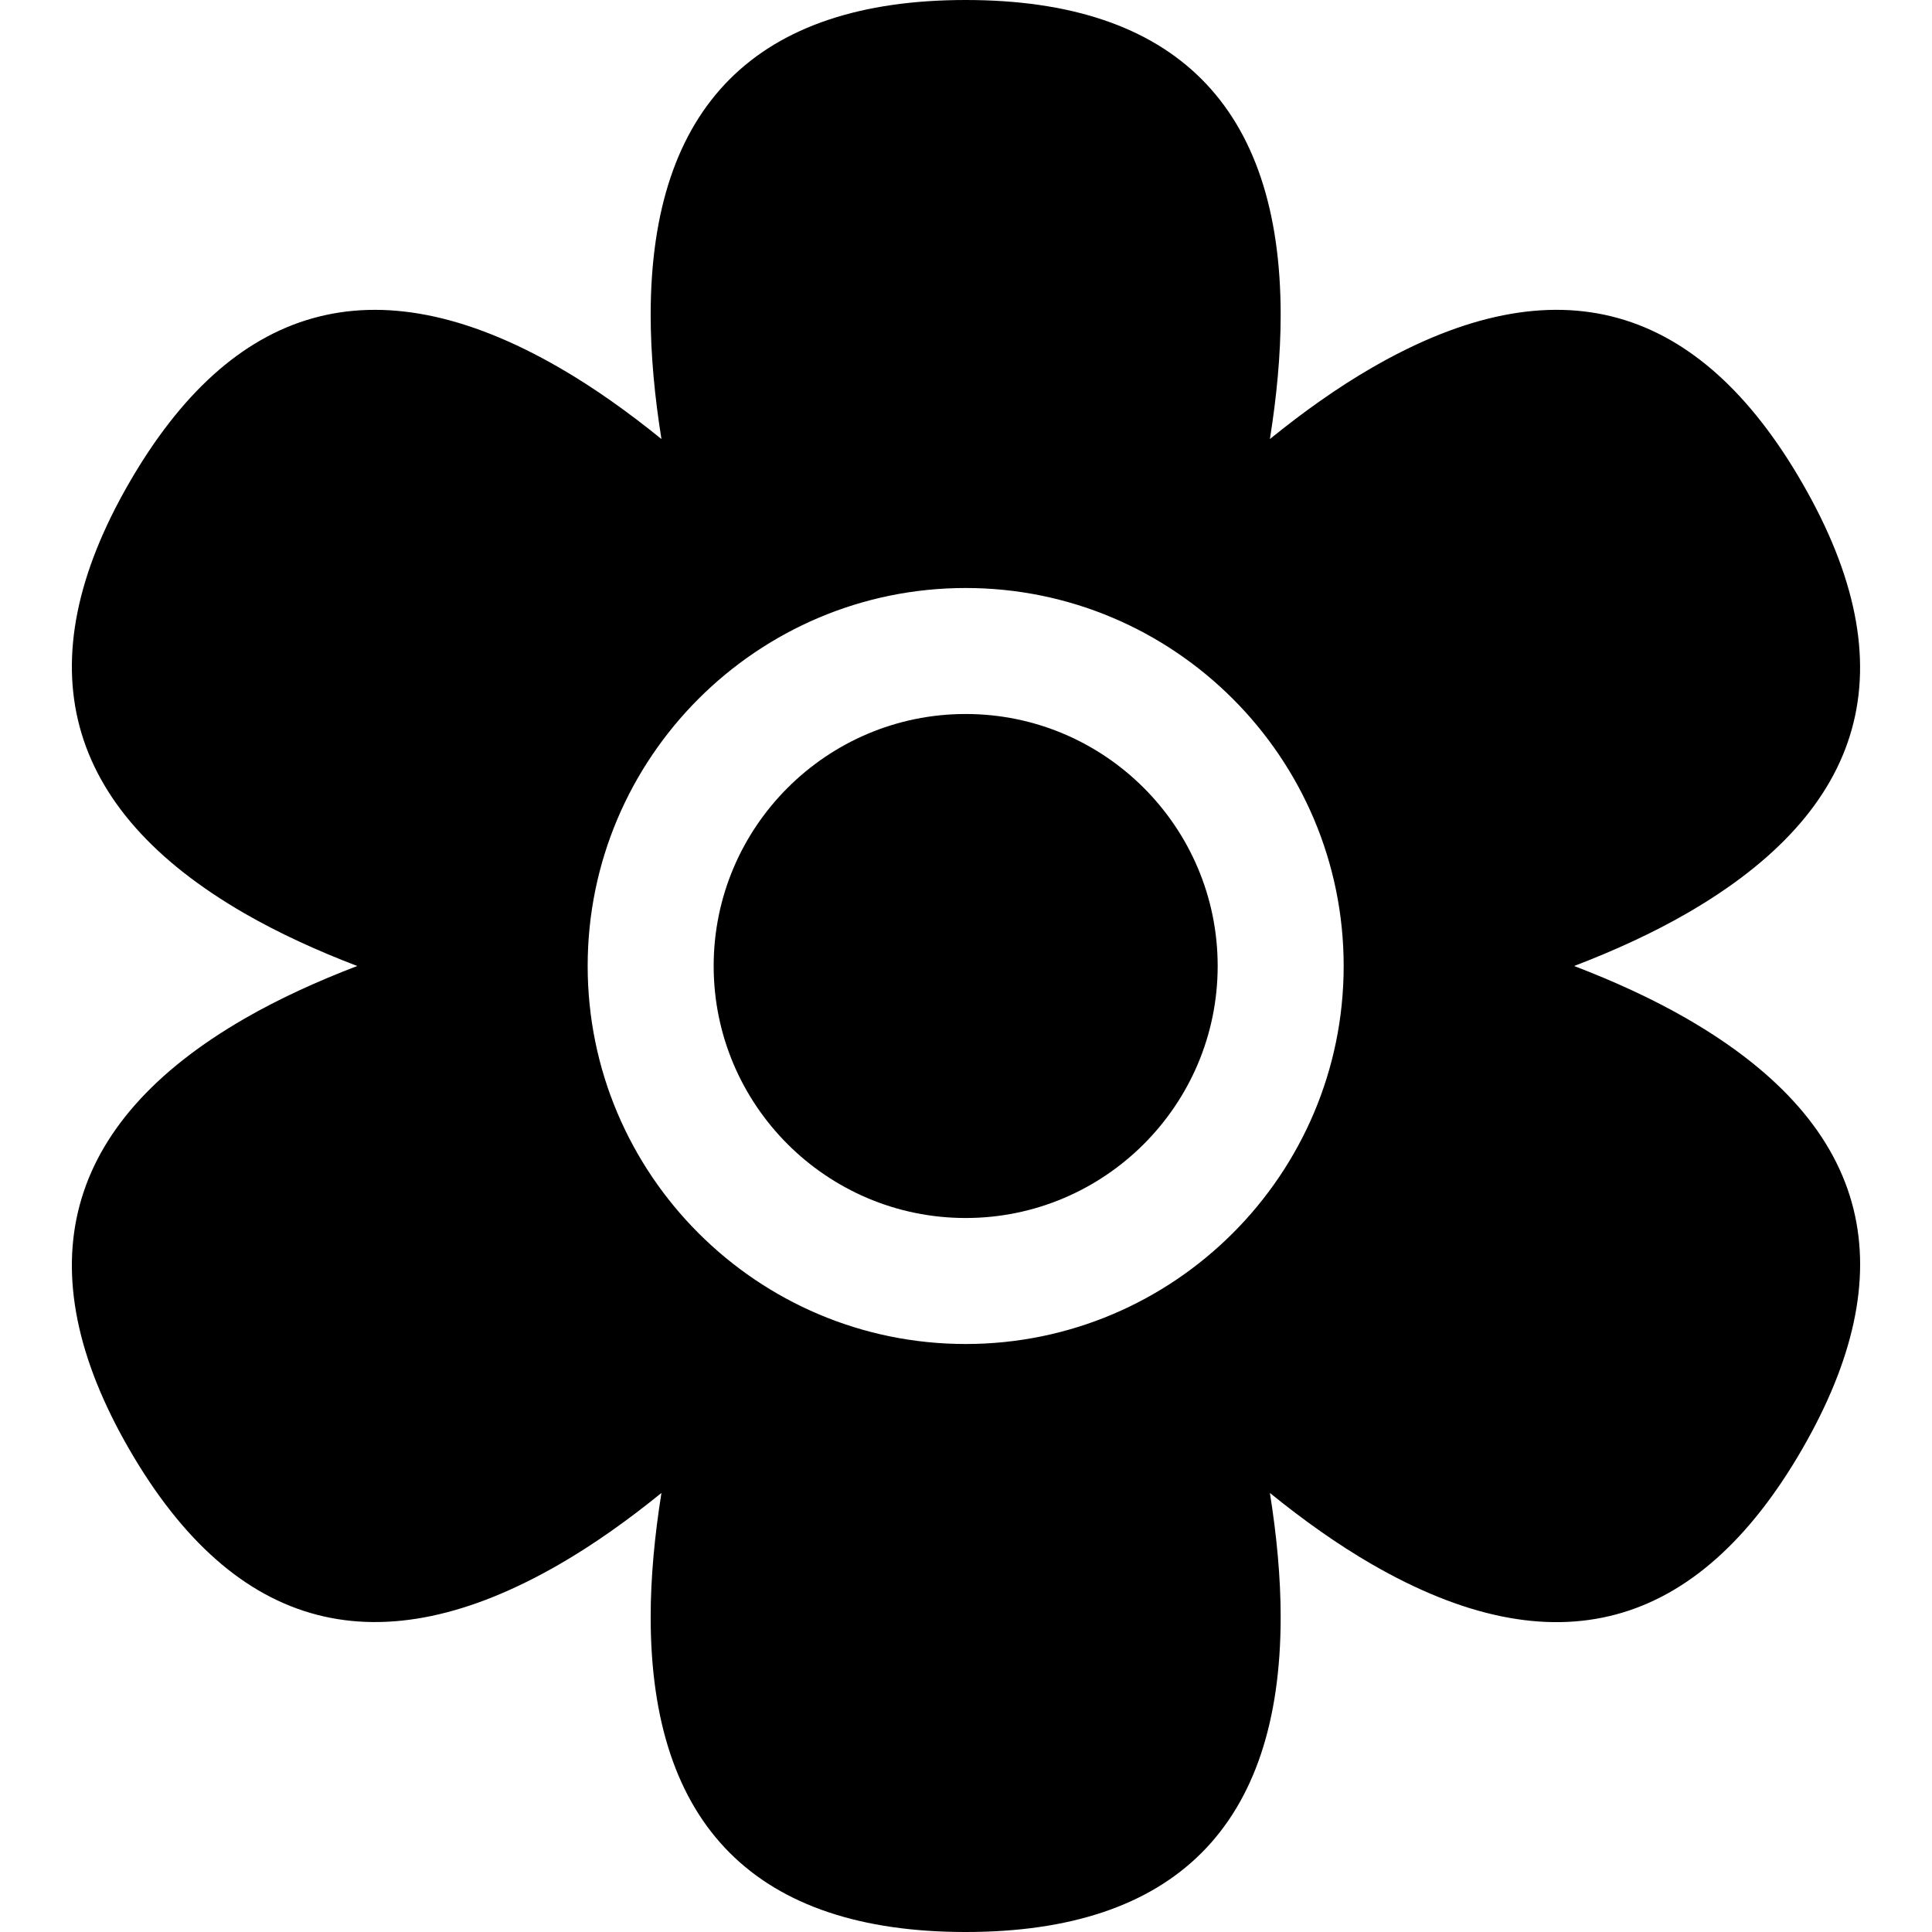
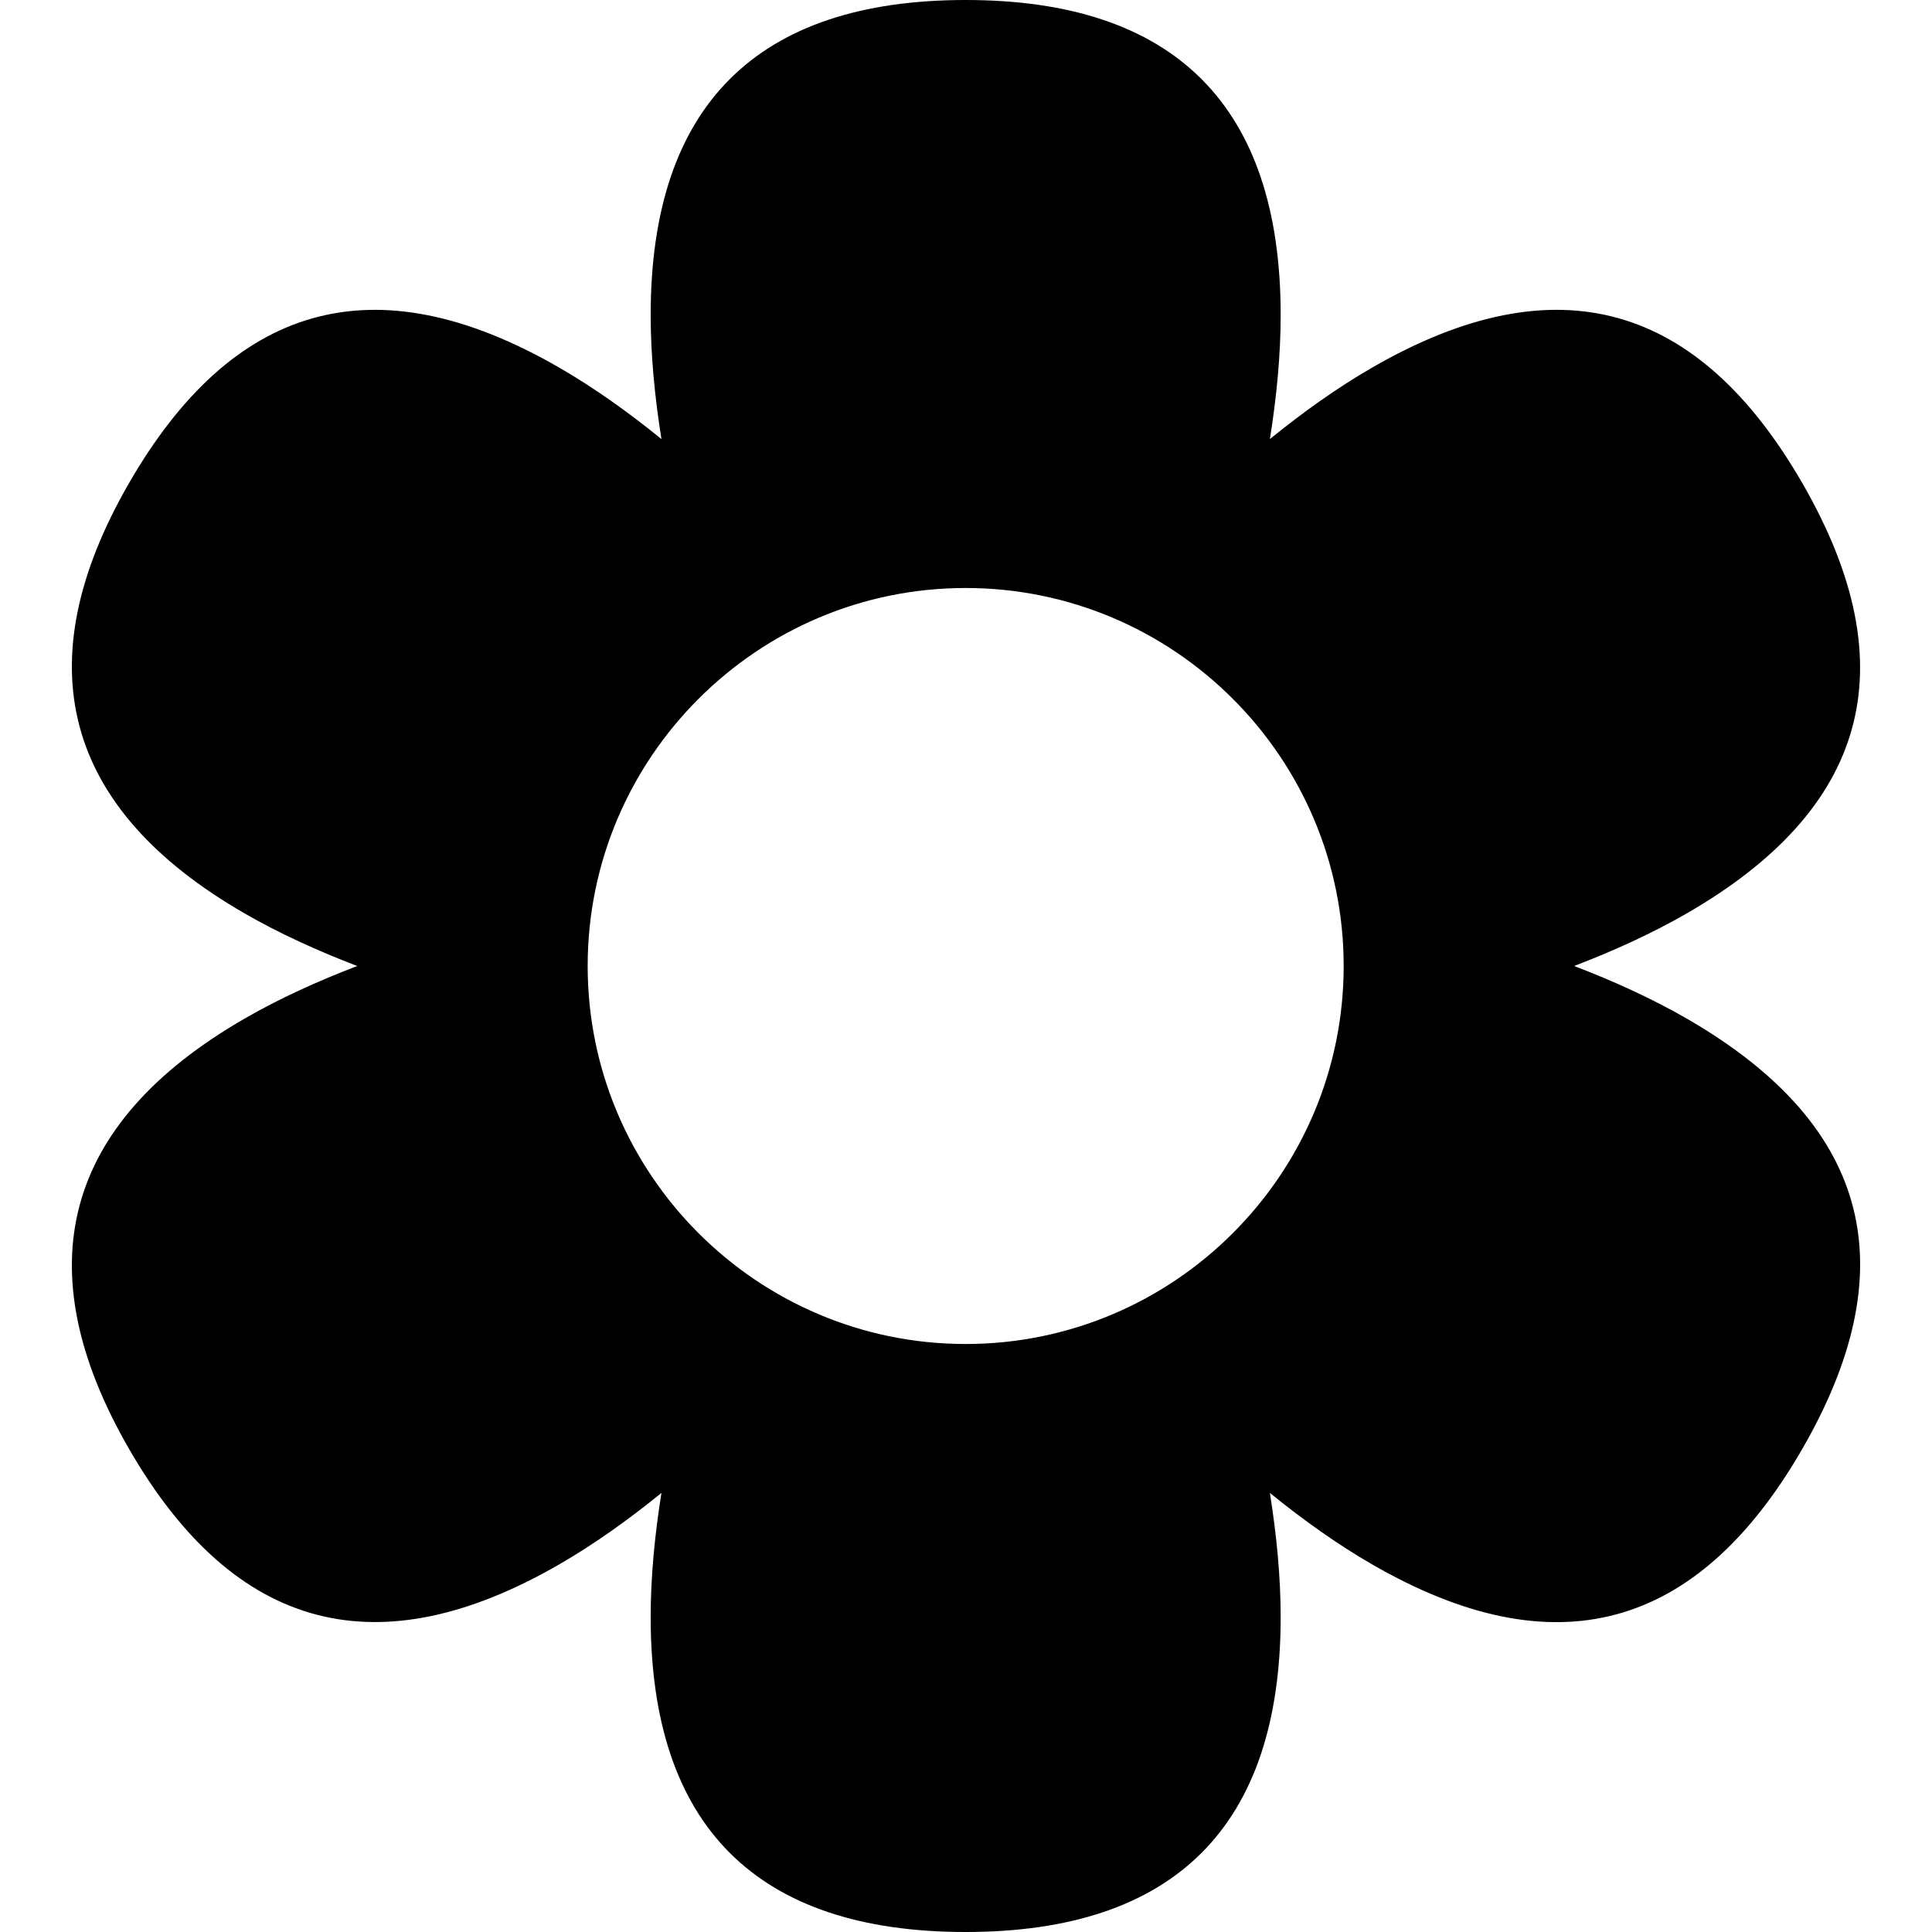
<svg xmlns="http://www.w3.org/2000/svg" fill="#000000" height="800px" width="800px" version="1.1" id="Layer_1" viewBox="0 0 511.998 511.998" xml:space="preserve">
  <g>
    <g>
-       <path d="M255.912,189.216c-36.826,0-66.783,29.956-66.783,66.783s29.956,66.783,66.783,66.783    c36.826,0,66.783-29.956,66.783-66.783S292.738,189.216,255.912,189.216z" />
-     </g>
+       </g>
  </g>
  <g>
    <g>
      <path d="M447.057,269.966c-9.114-5.262-19.288-9.908-29.902-13.968c10.614-4.059,20.788-8.704,29.902-13.968    c47.469-27.398,58.913-64.897,30.554-114.032C450.277,80.637,412.794,69.01,363.58,97.445    c-9.114,5.261-18.223,11.747-27.046,18.909c1.793-11.223,2.856-22.354,2.856-32.876C339.39,28.087,311.303,0,255.912,0    s-83.478,28.087-83.478,83.478c0,10.523,1.063,21.653,2.856,32.876c-8.823-7.162-17.932-13.647-27.046-18.909    C98.636,68.798,61.319,81.028,34.21,127.999c-27.696,47.973-17.418,86.337,30.554,114.032c9.114,5.262,19.288,9.908,29.902,13.968    c-10.614,4.059-20.788,8.704-29.902,13.968c-47.972,27.696-58.25,66.059-30.554,114.032    c28.259,48.962,66.504,58.003,114.032,30.554c9.114-5.261,18.223-11.747,27.046-18.909c-1.793,11.222-2.856,22.354-2.856,32.876    c0,55.392,28.087,83.478,83.478,83.478s83.478-28.087,83.478-83.478c0-10.523-1.063-21.654-2.856-32.876    c8.823,7.162,17.932,13.647,27.046,18.909c48.441,27.975,86.246,17.589,114.032-30.554    C504.474,337.455,497.128,298.866,447.057,269.966z M255.912,356.173c-55.234,0-100.174-44.94-100.174-100.174    s44.94-100.174,100.174-100.174c55.234,0,100.174,44.94,100.174,100.174S311.145,356.173,255.912,356.173z" />
    </g>
  </g>
</svg>